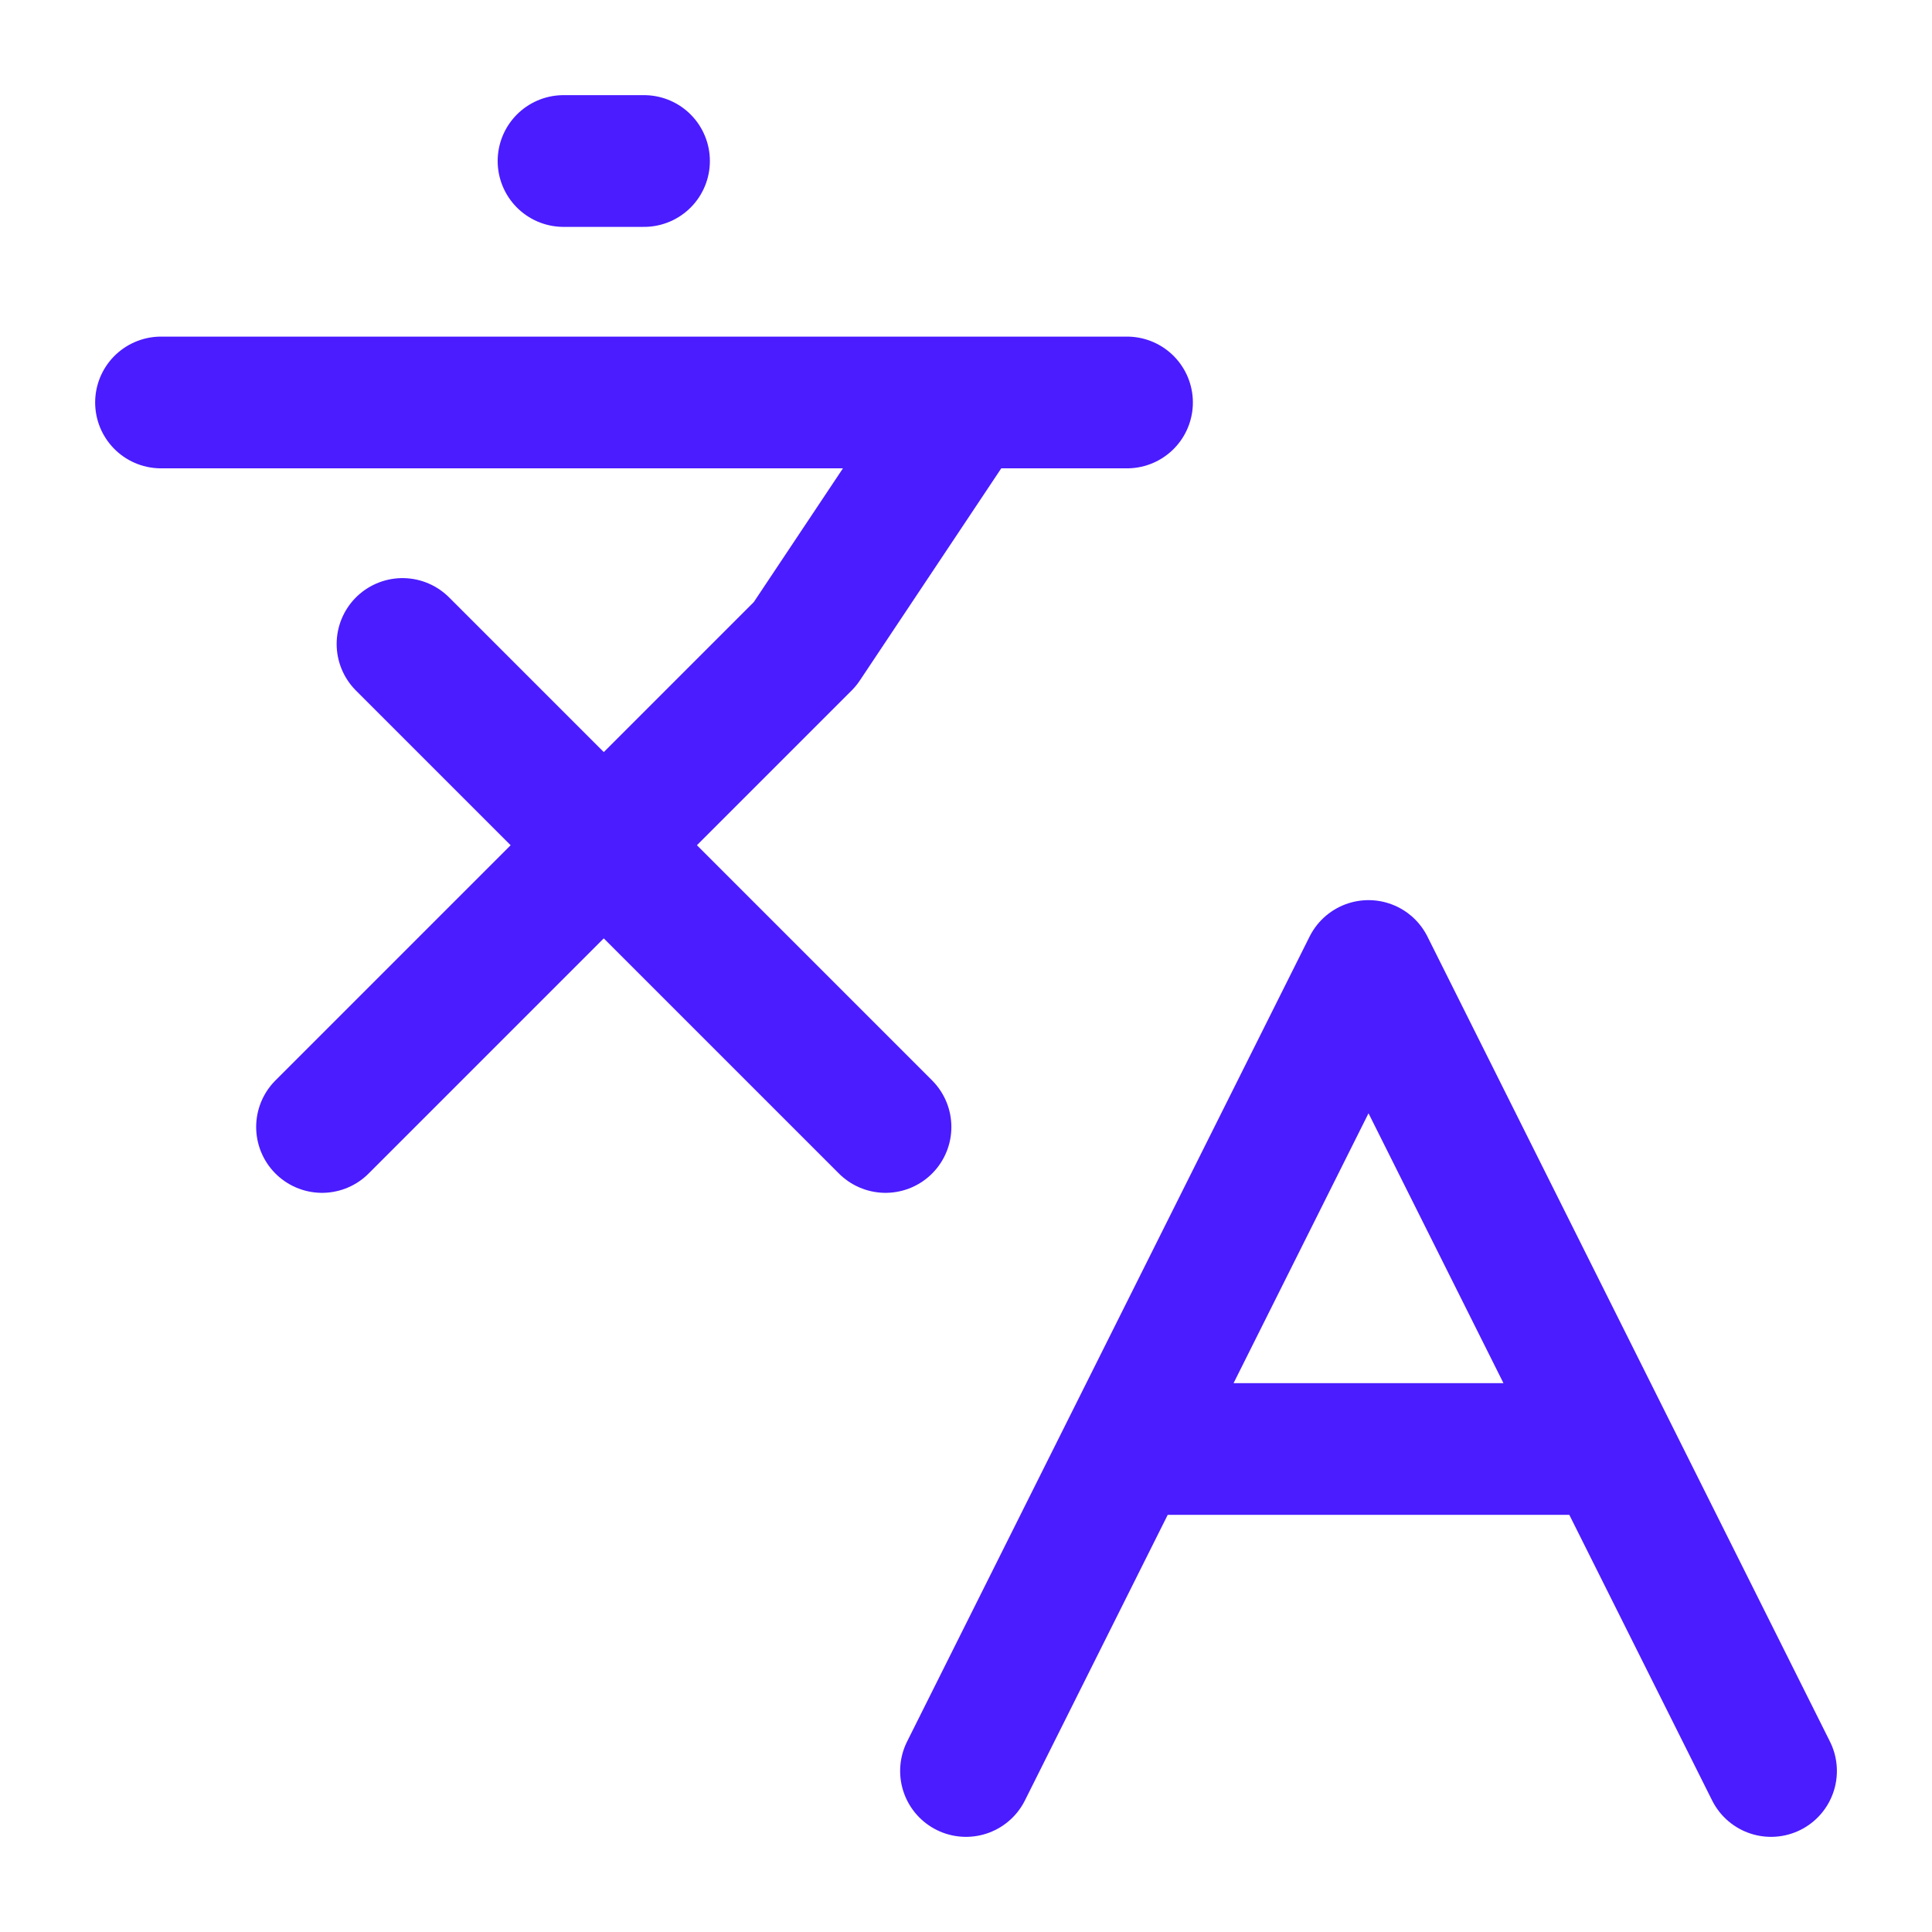
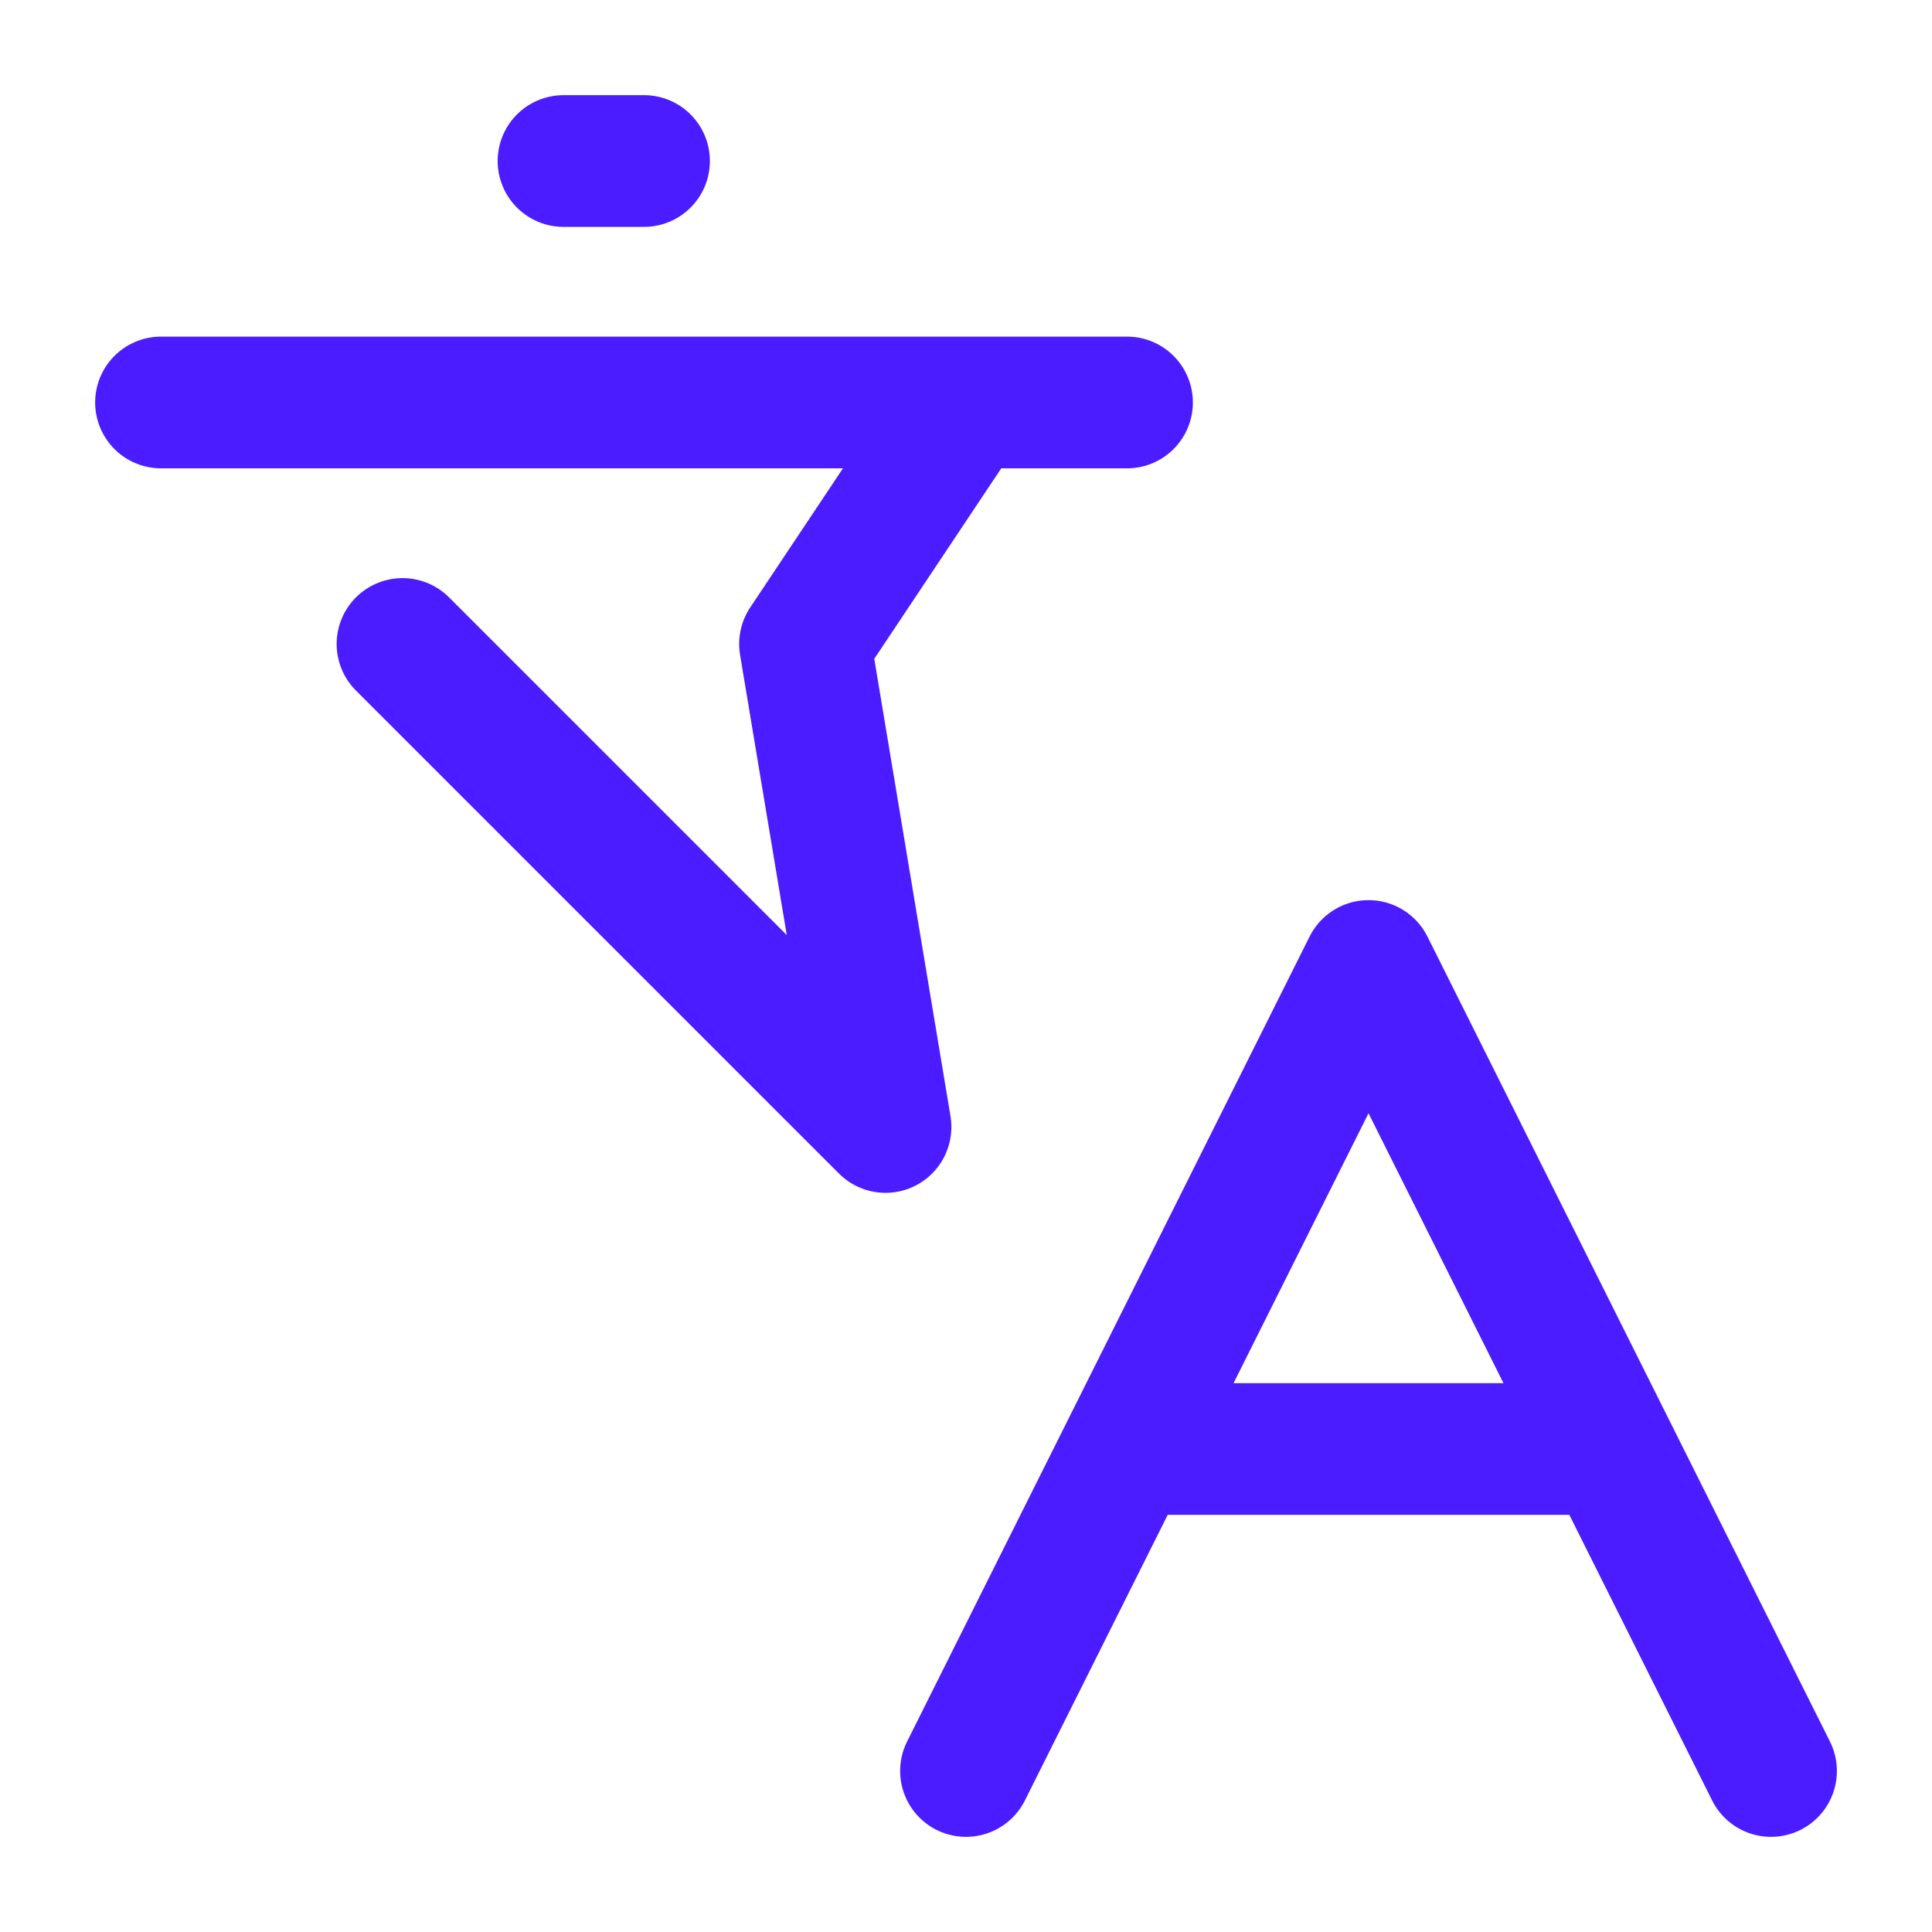
<svg xmlns="http://www.w3.org/2000/svg" width="44" height="44" viewBox="0 0 44 44" fill="none">
-   <path d="M9.167 14.666L20.167 25.666M7.334 25.666L18.334 14.666L22 9.166M3.667 9.166H25.667M12.834 3.667H14.667M40.334 40.333L31.167 22L22 40.333M25.667 33H36.667" stroke="#4A1CFF" stroke-width="3" stroke-linecap="round" stroke-linejoin="round" />
+   <path d="M9.167 14.666L20.167 25.666L18.334 14.666L22 9.166M3.667 9.166H25.667M12.834 3.667H14.667M40.334 40.333L31.167 22L22 40.333M25.667 33H36.667" stroke="#4A1CFF" stroke-width="3" stroke-linecap="round" stroke-linejoin="round" />
</svg>